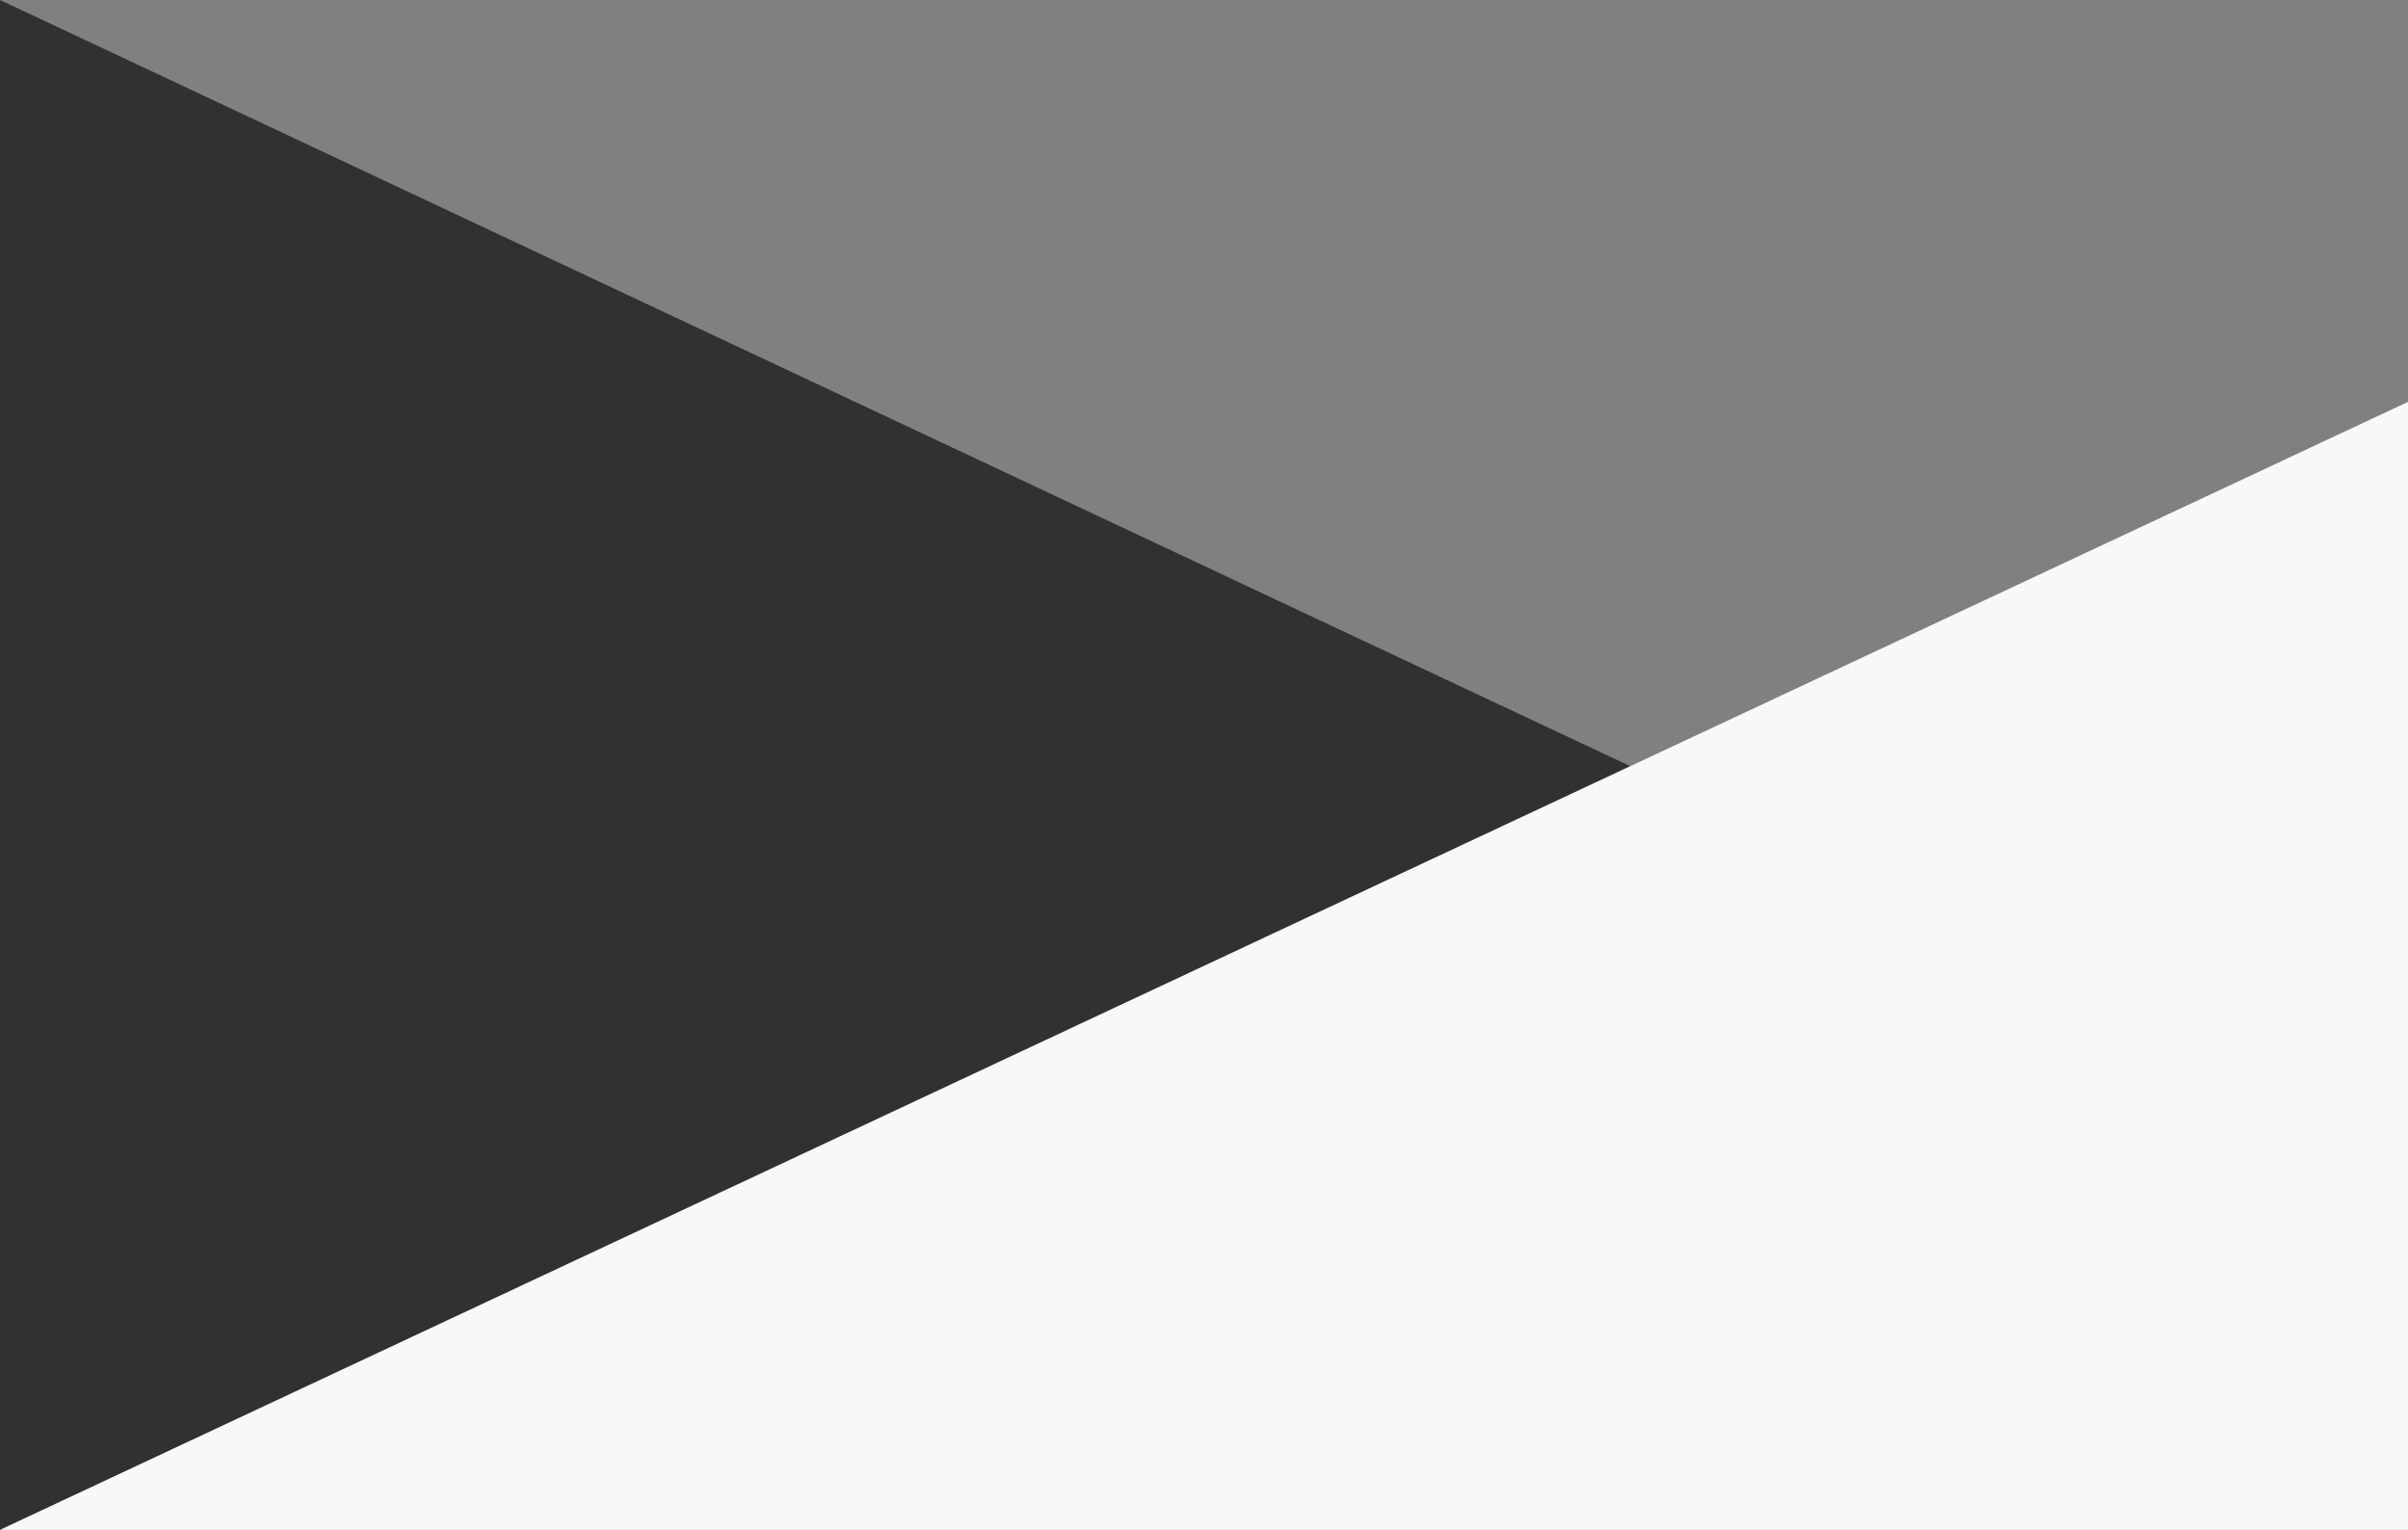
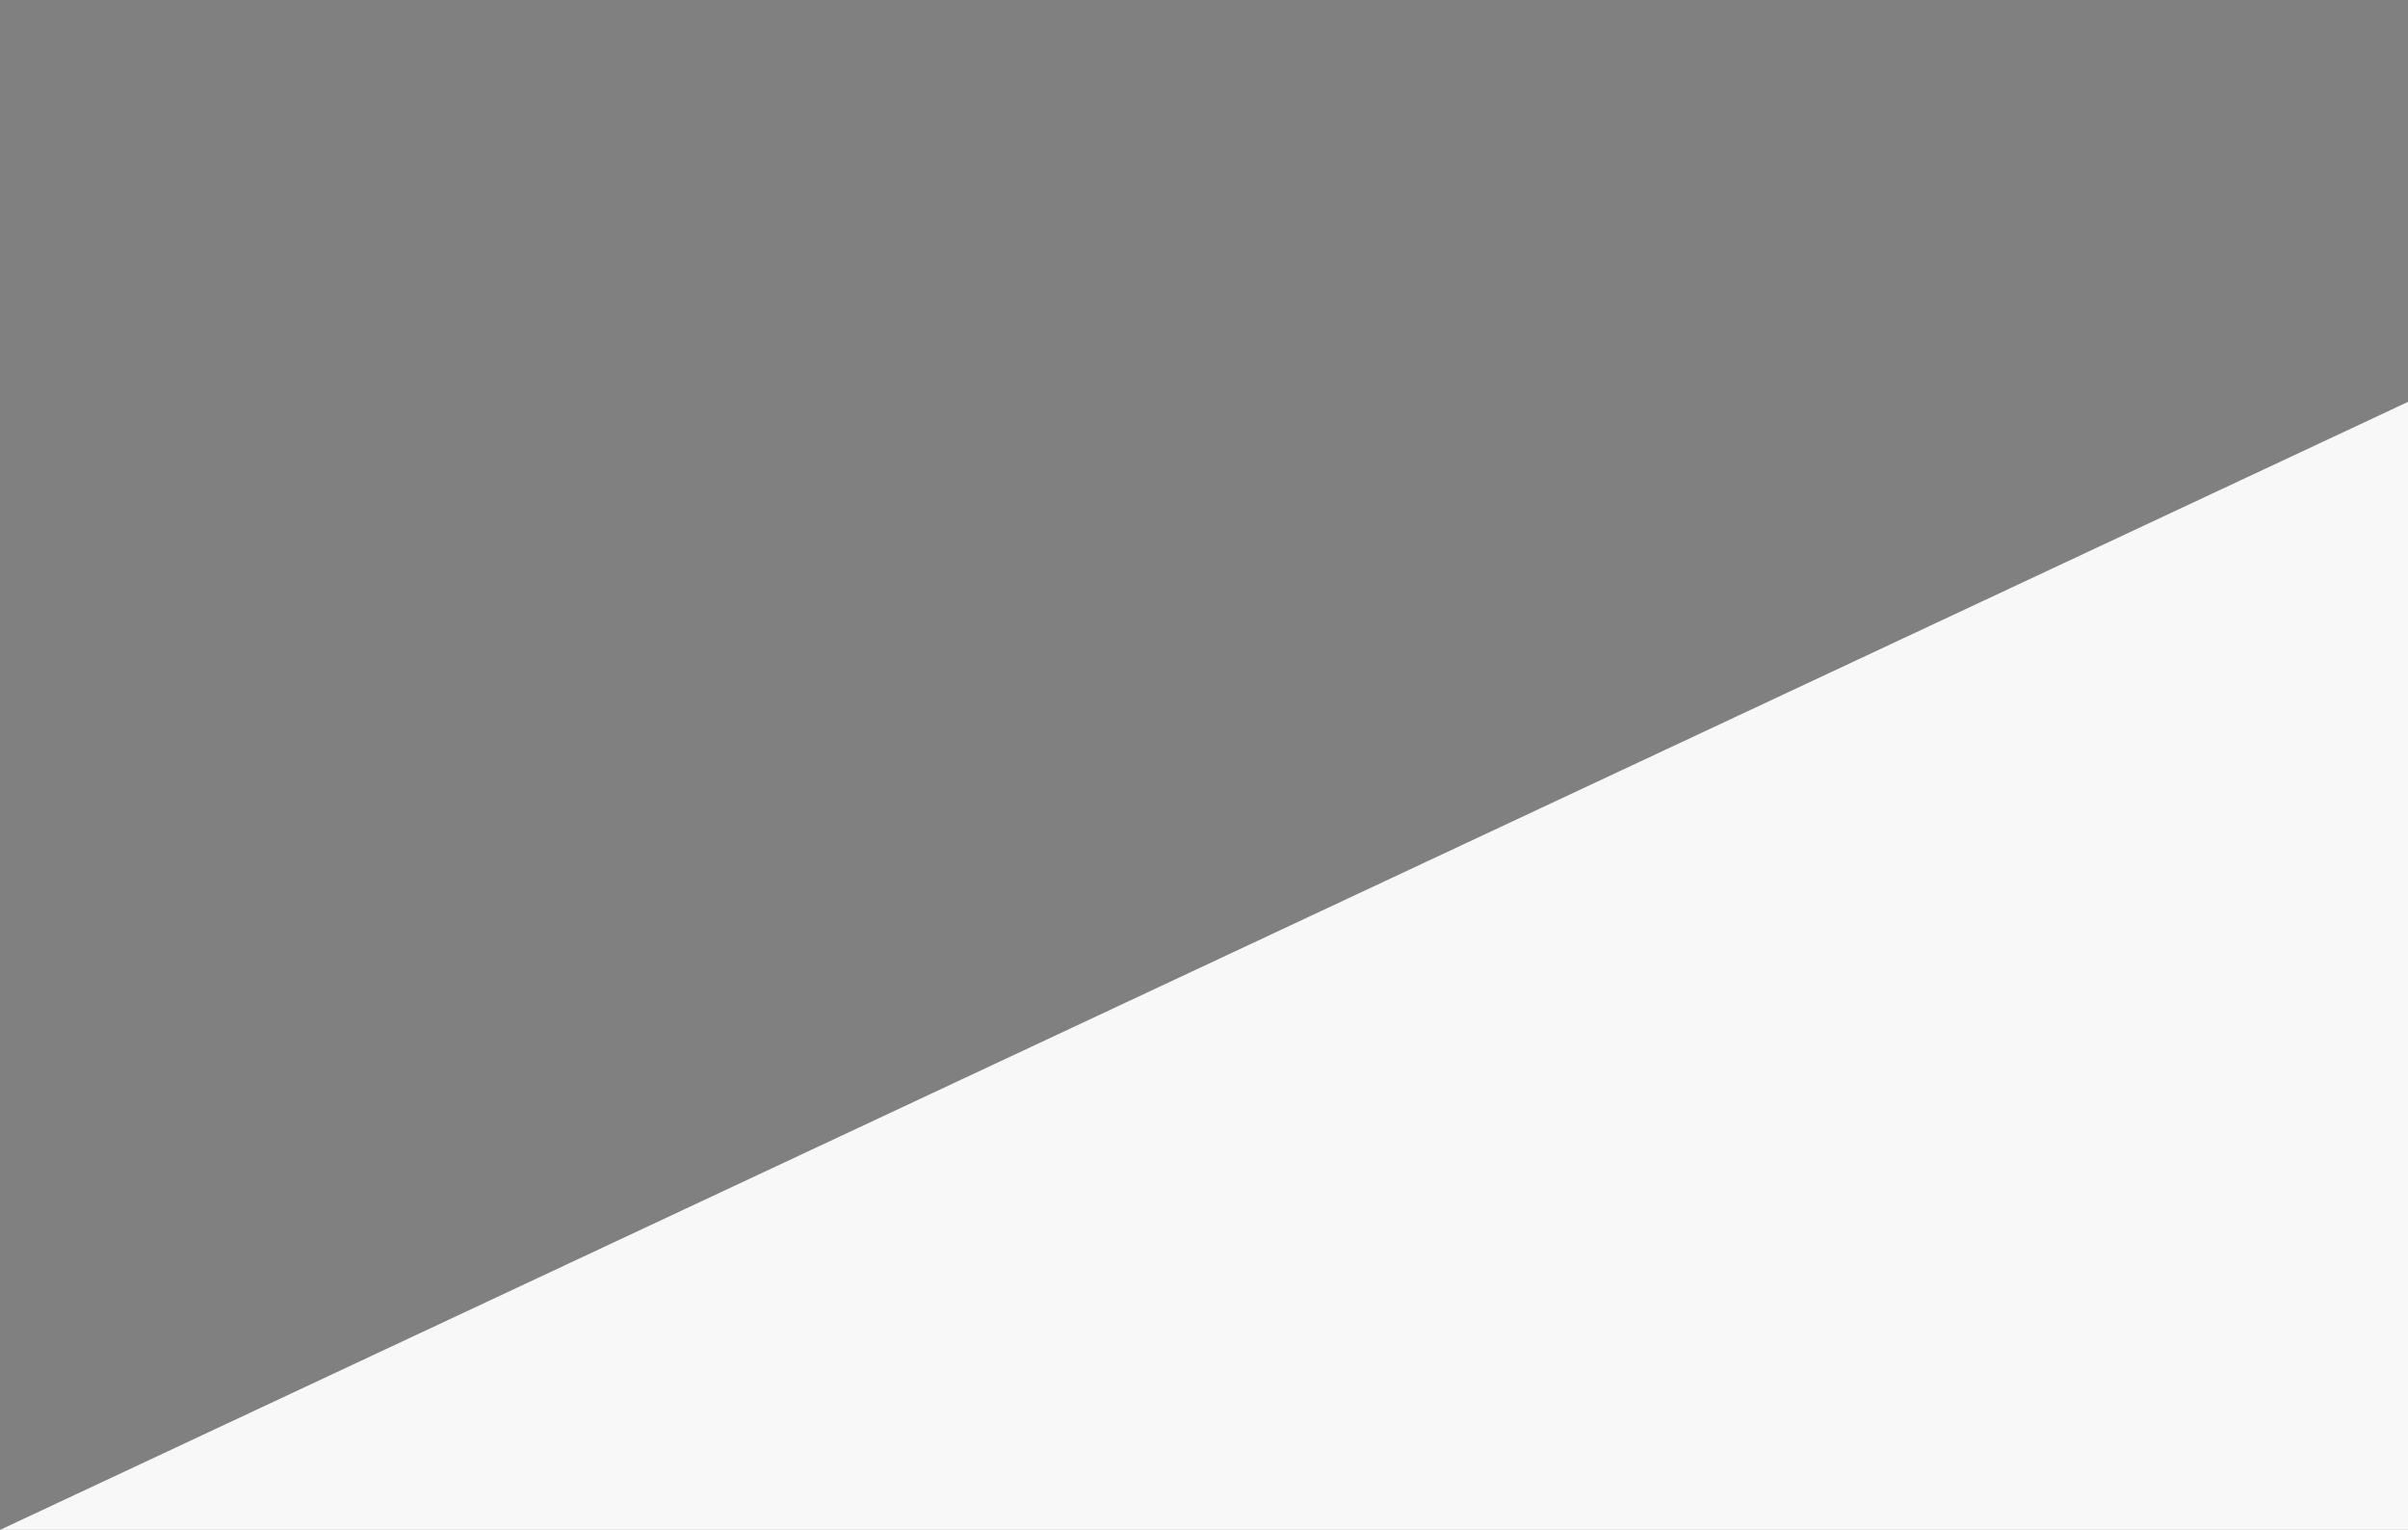
<svg xmlns="http://www.w3.org/2000/svg" id="Capa_1" data-name="Capa 1" viewBox="0 0 1703.61 1082.06">
  <rect x="0" y="0" width="1703.61" height="1082.06" fill="#808080" stroke="none" />
  <defs>
    <style>.cls-1{fill:#333032;}.cls-2{fill:#f8f8f8;}</style>
  </defs>
-   <polygon class="cls-1" points="0 0 1153.39 541.91 0 1082.06 0 0" />
  <polygon class="cls-2" points="0 1082.06 1703.61 284.24 1703.61 1082.06 0 1082.06" />
</svg>